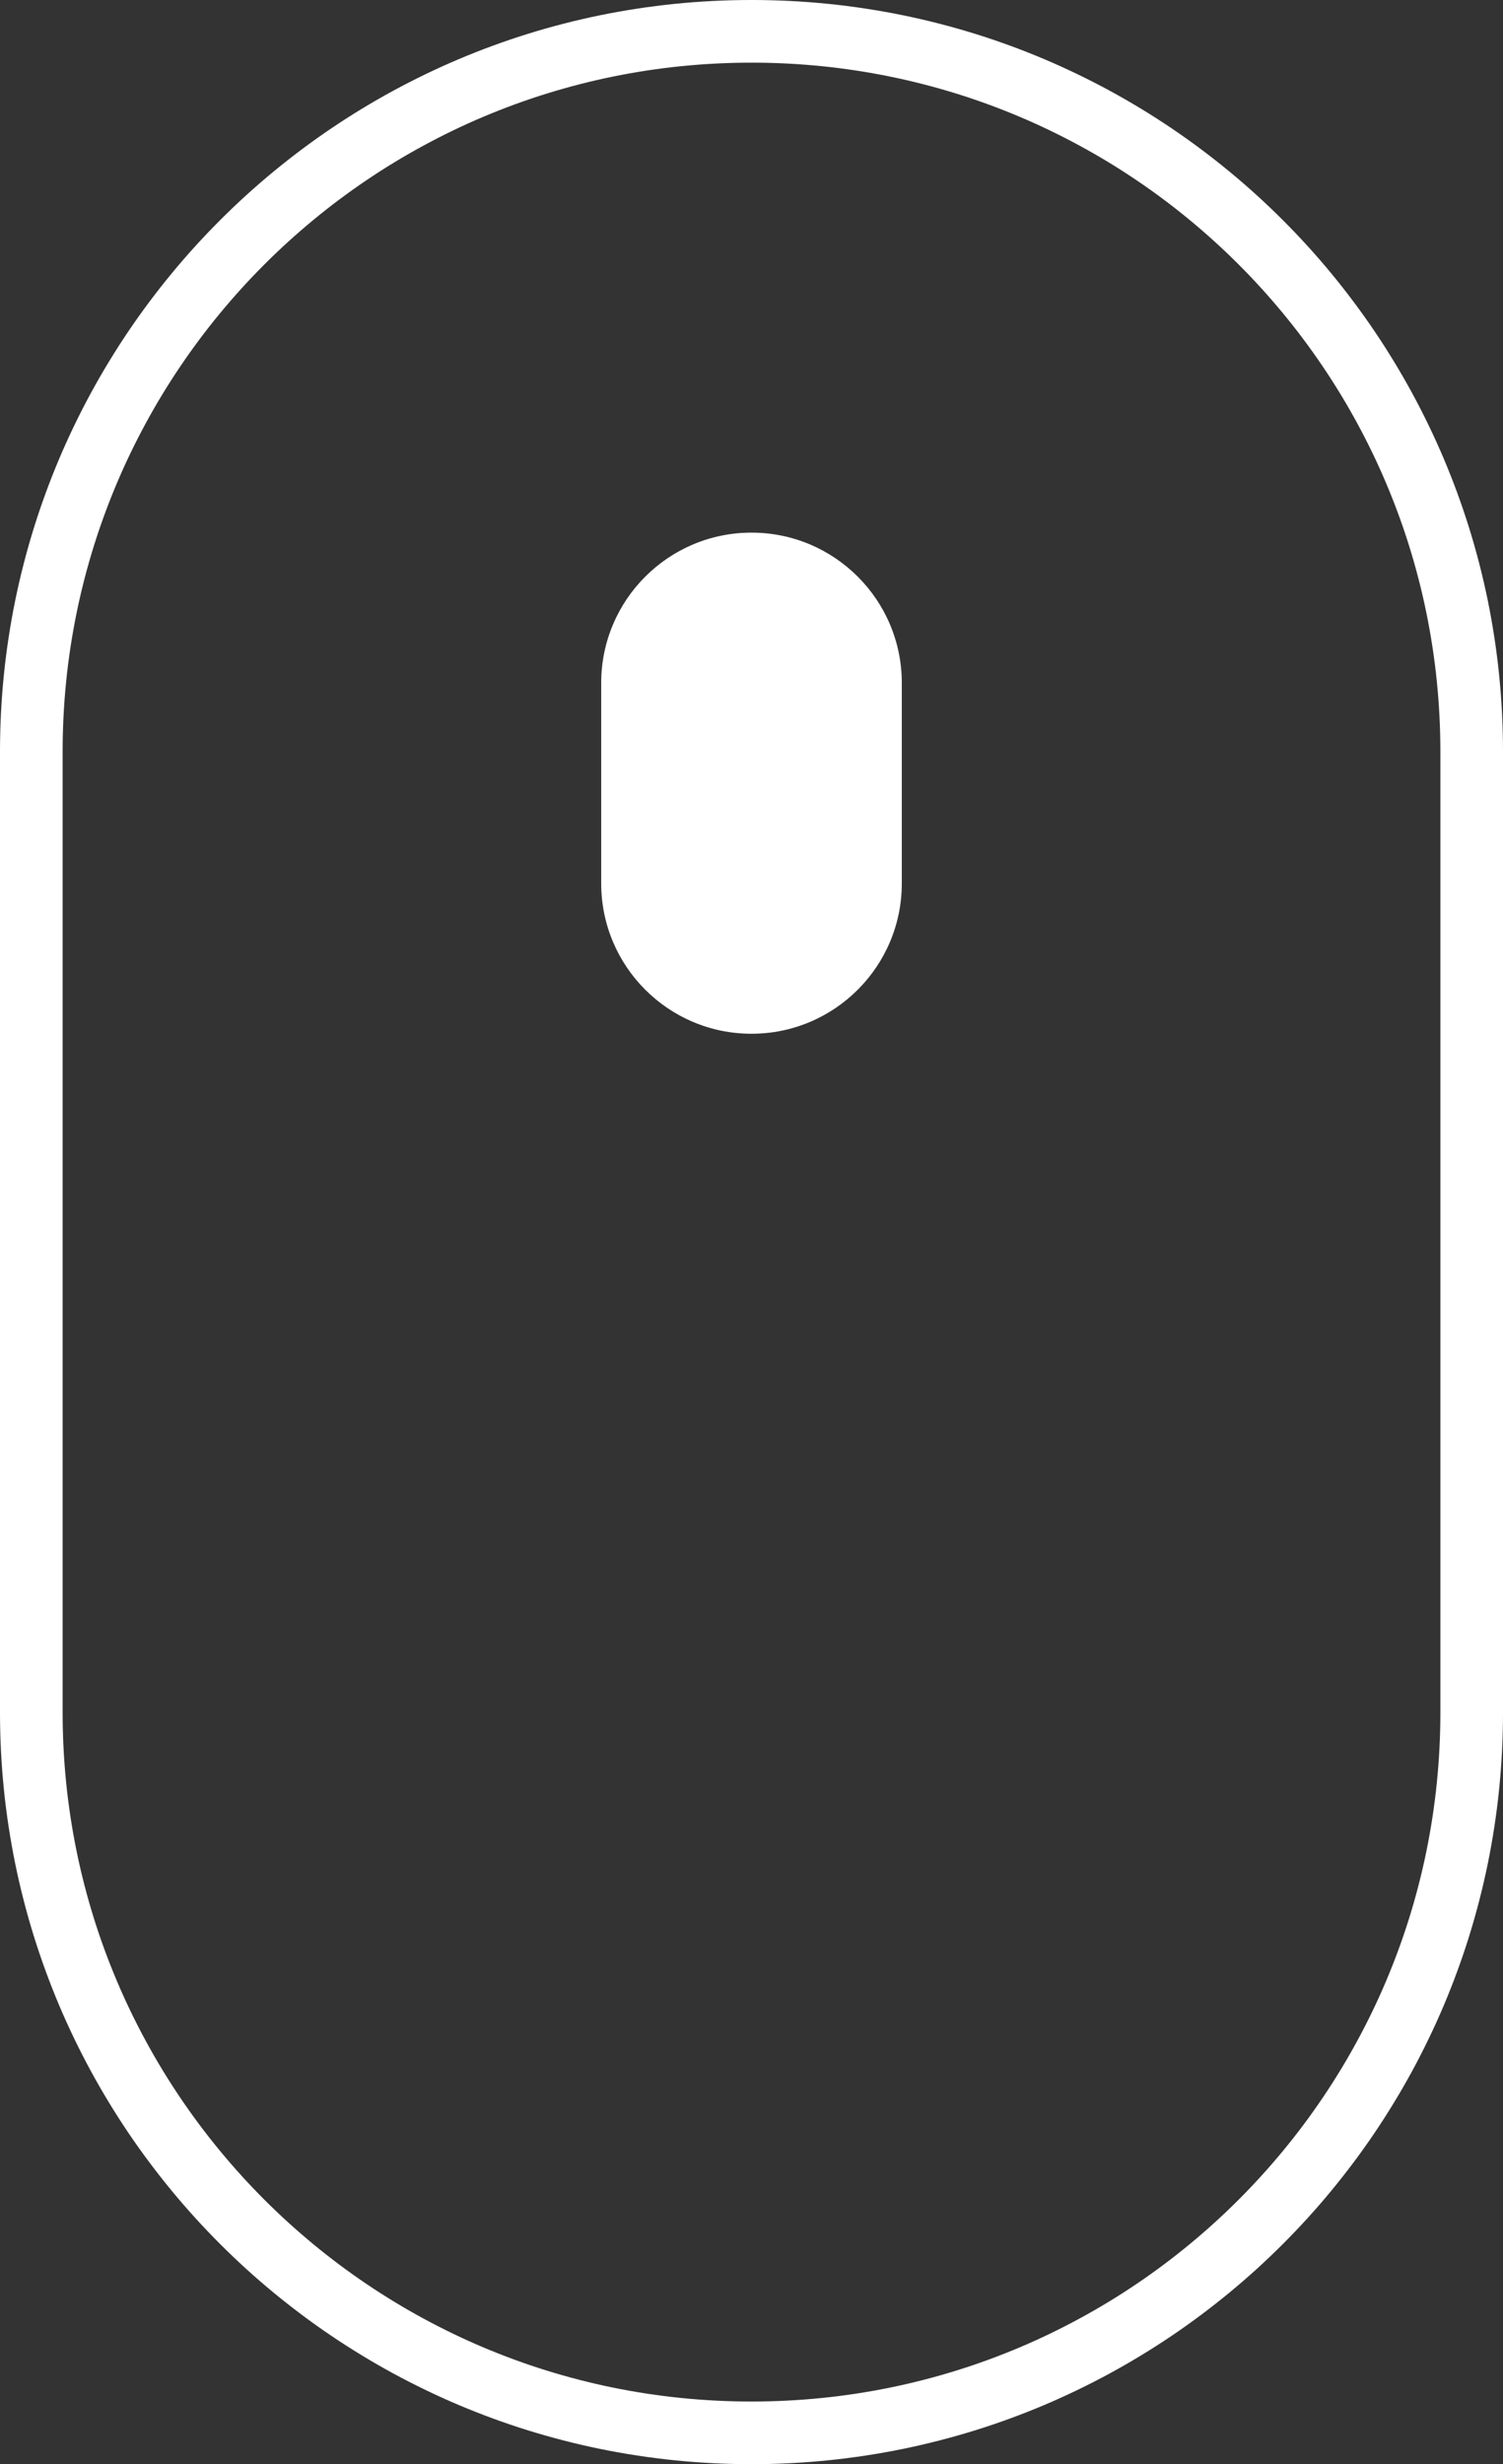
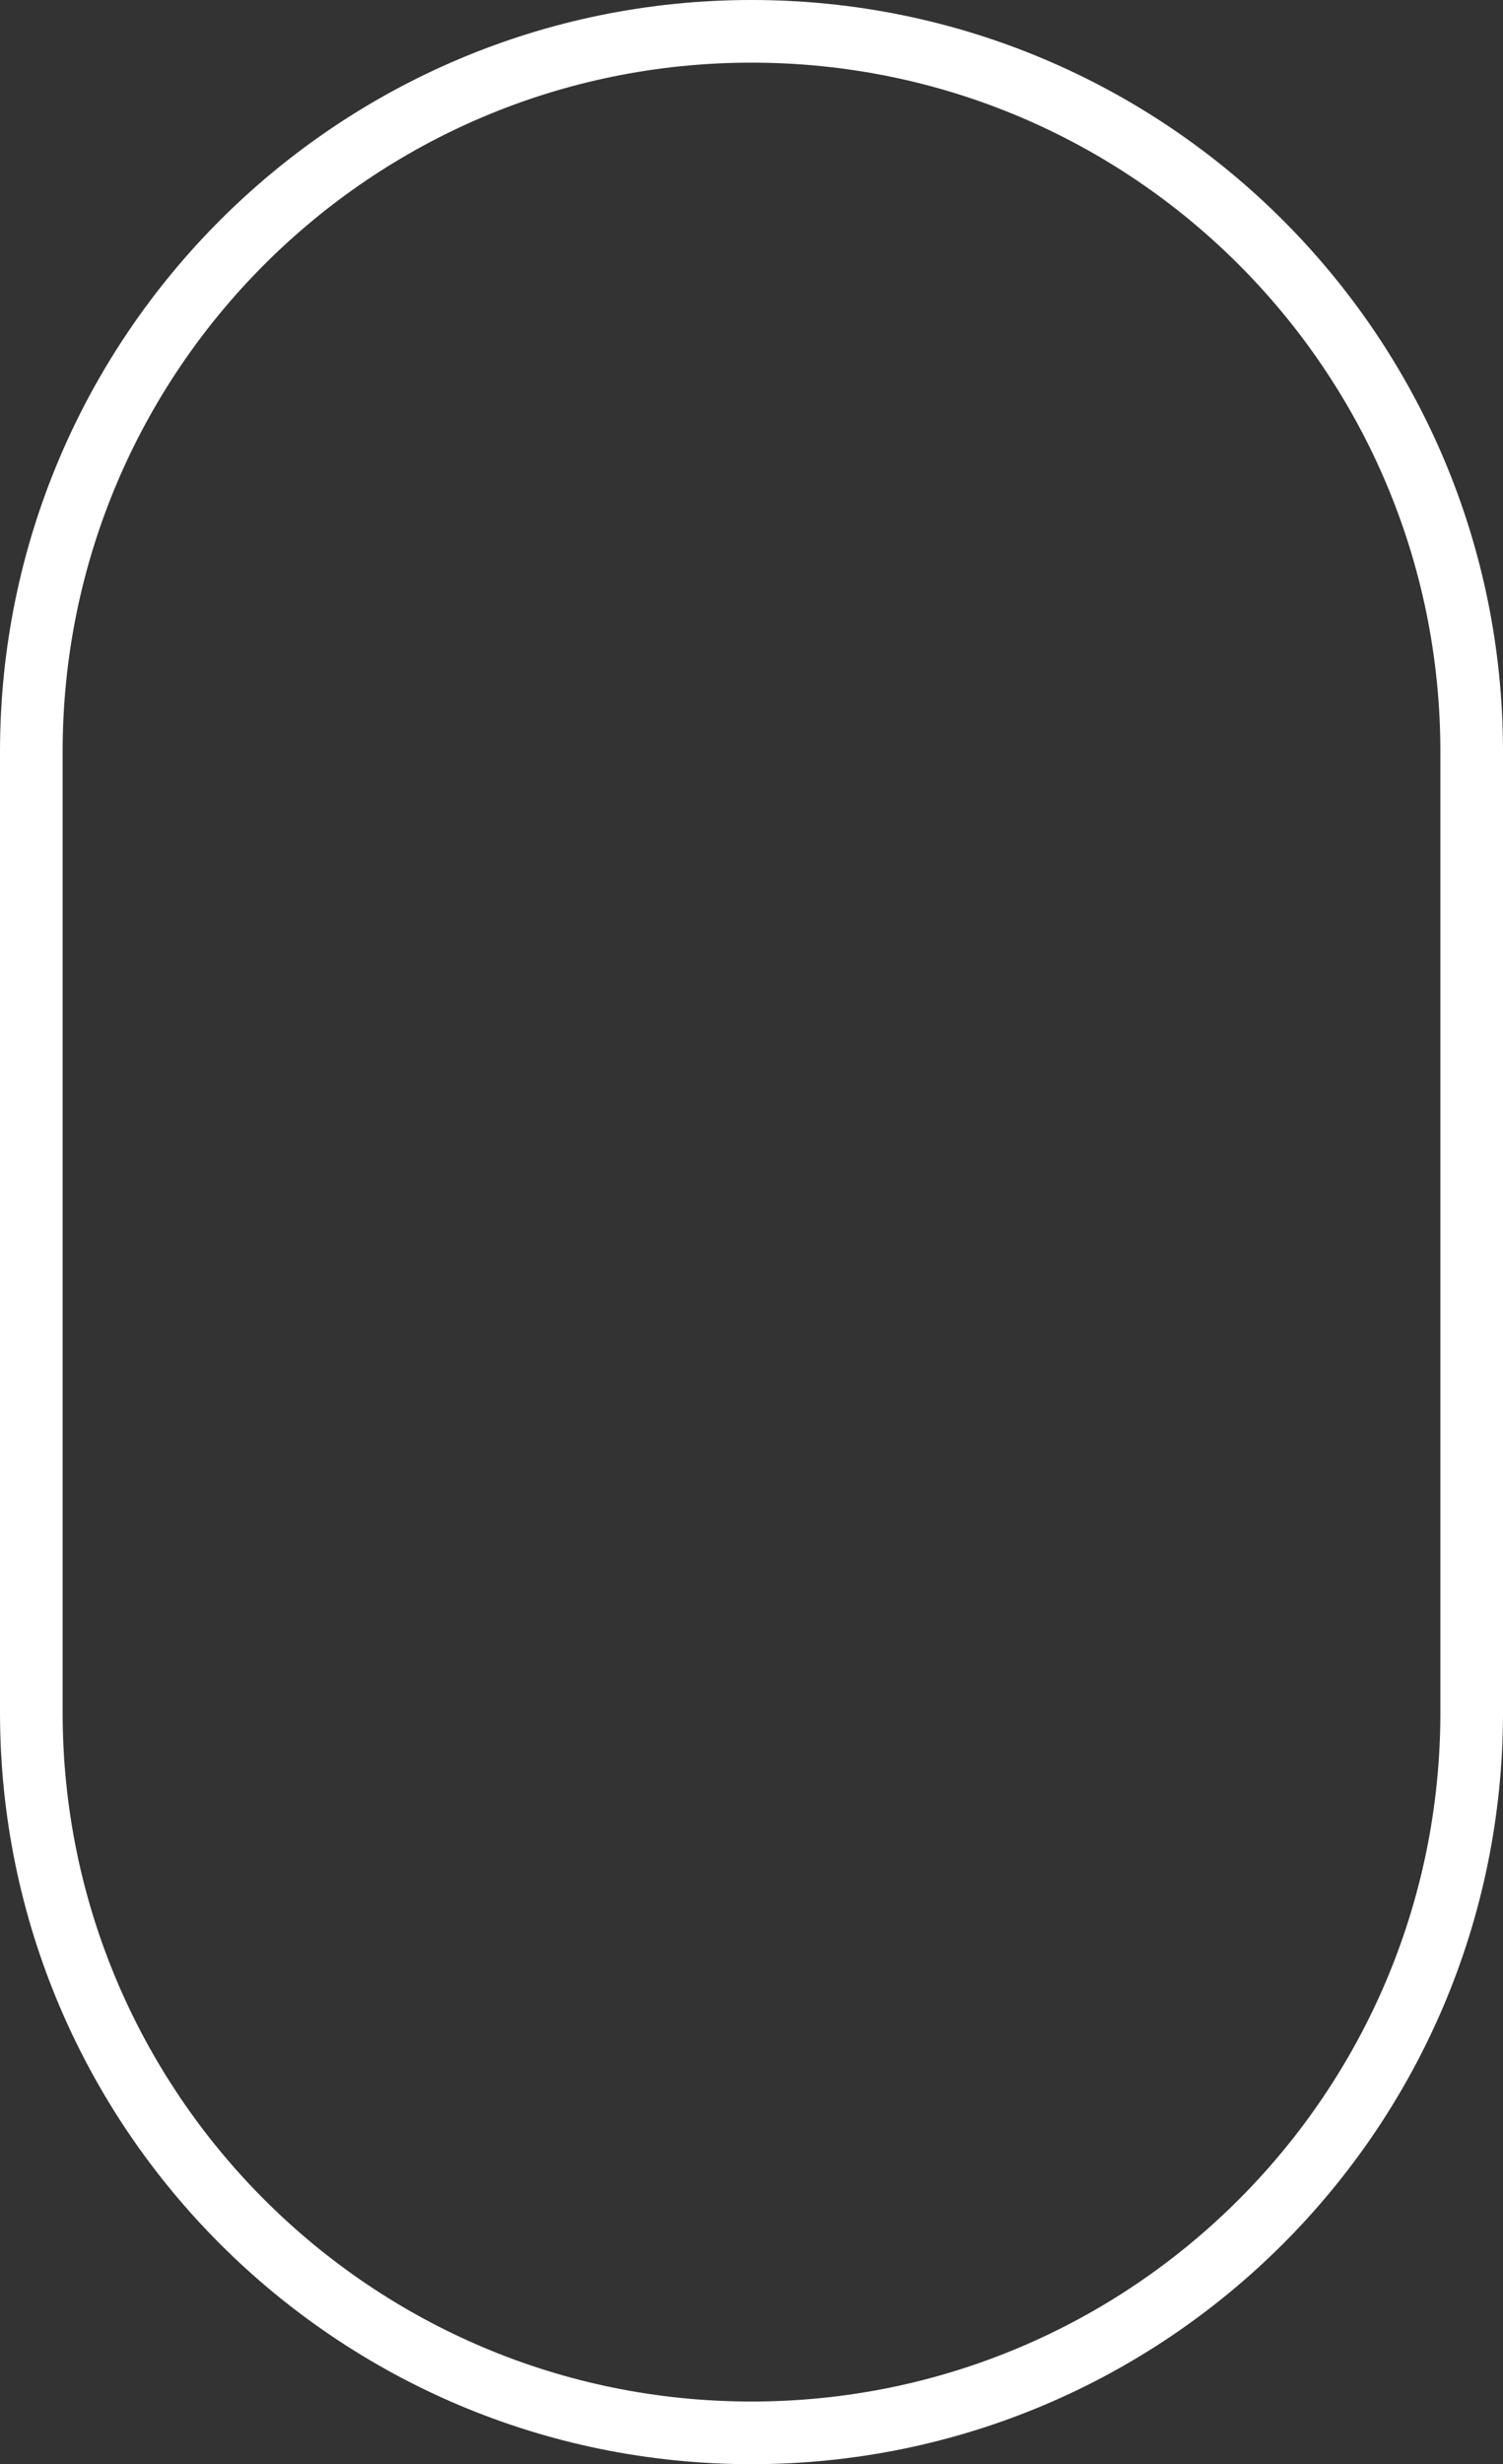
<svg xmlns="http://www.w3.org/2000/svg" version="1.1" id="レイヤー_1" x="0px" y="0px" width="24px" height="39.334px" viewBox="0 0 24 39.334" enable-background="new 0 0 24 39.334" xml:space="preserve">
  <rect x="0" y="0" width="24" height="39.334" fill="#333333" stroke="none" />
  <g>
    <path fill="none" stroke="#FFFFFF" d="M23.5,27.334c0,6.352-5.148,11.5-11.5,11.5l0,0c-6.352,0-11.5-5.148-11.5-11.5V12   C0.5,5.648,5.648,0.5,12,0.5l0,0c6.352,0,11.5,5.148,11.5,11.5V27.334z" />
-     <path fill="#FFFFFF" d="M14.4,14.101c0,1.326-1.075,2.4-2.4,2.4l0,0c-1.325,0-2.4-1.074-2.4-2.4v-3.199c0-1.326,1.075-2.4,2.4-2.4   l0,0c1.325,0,2.4,1.074,2.4,2.4V14.101z" />
  </g>
</svg>